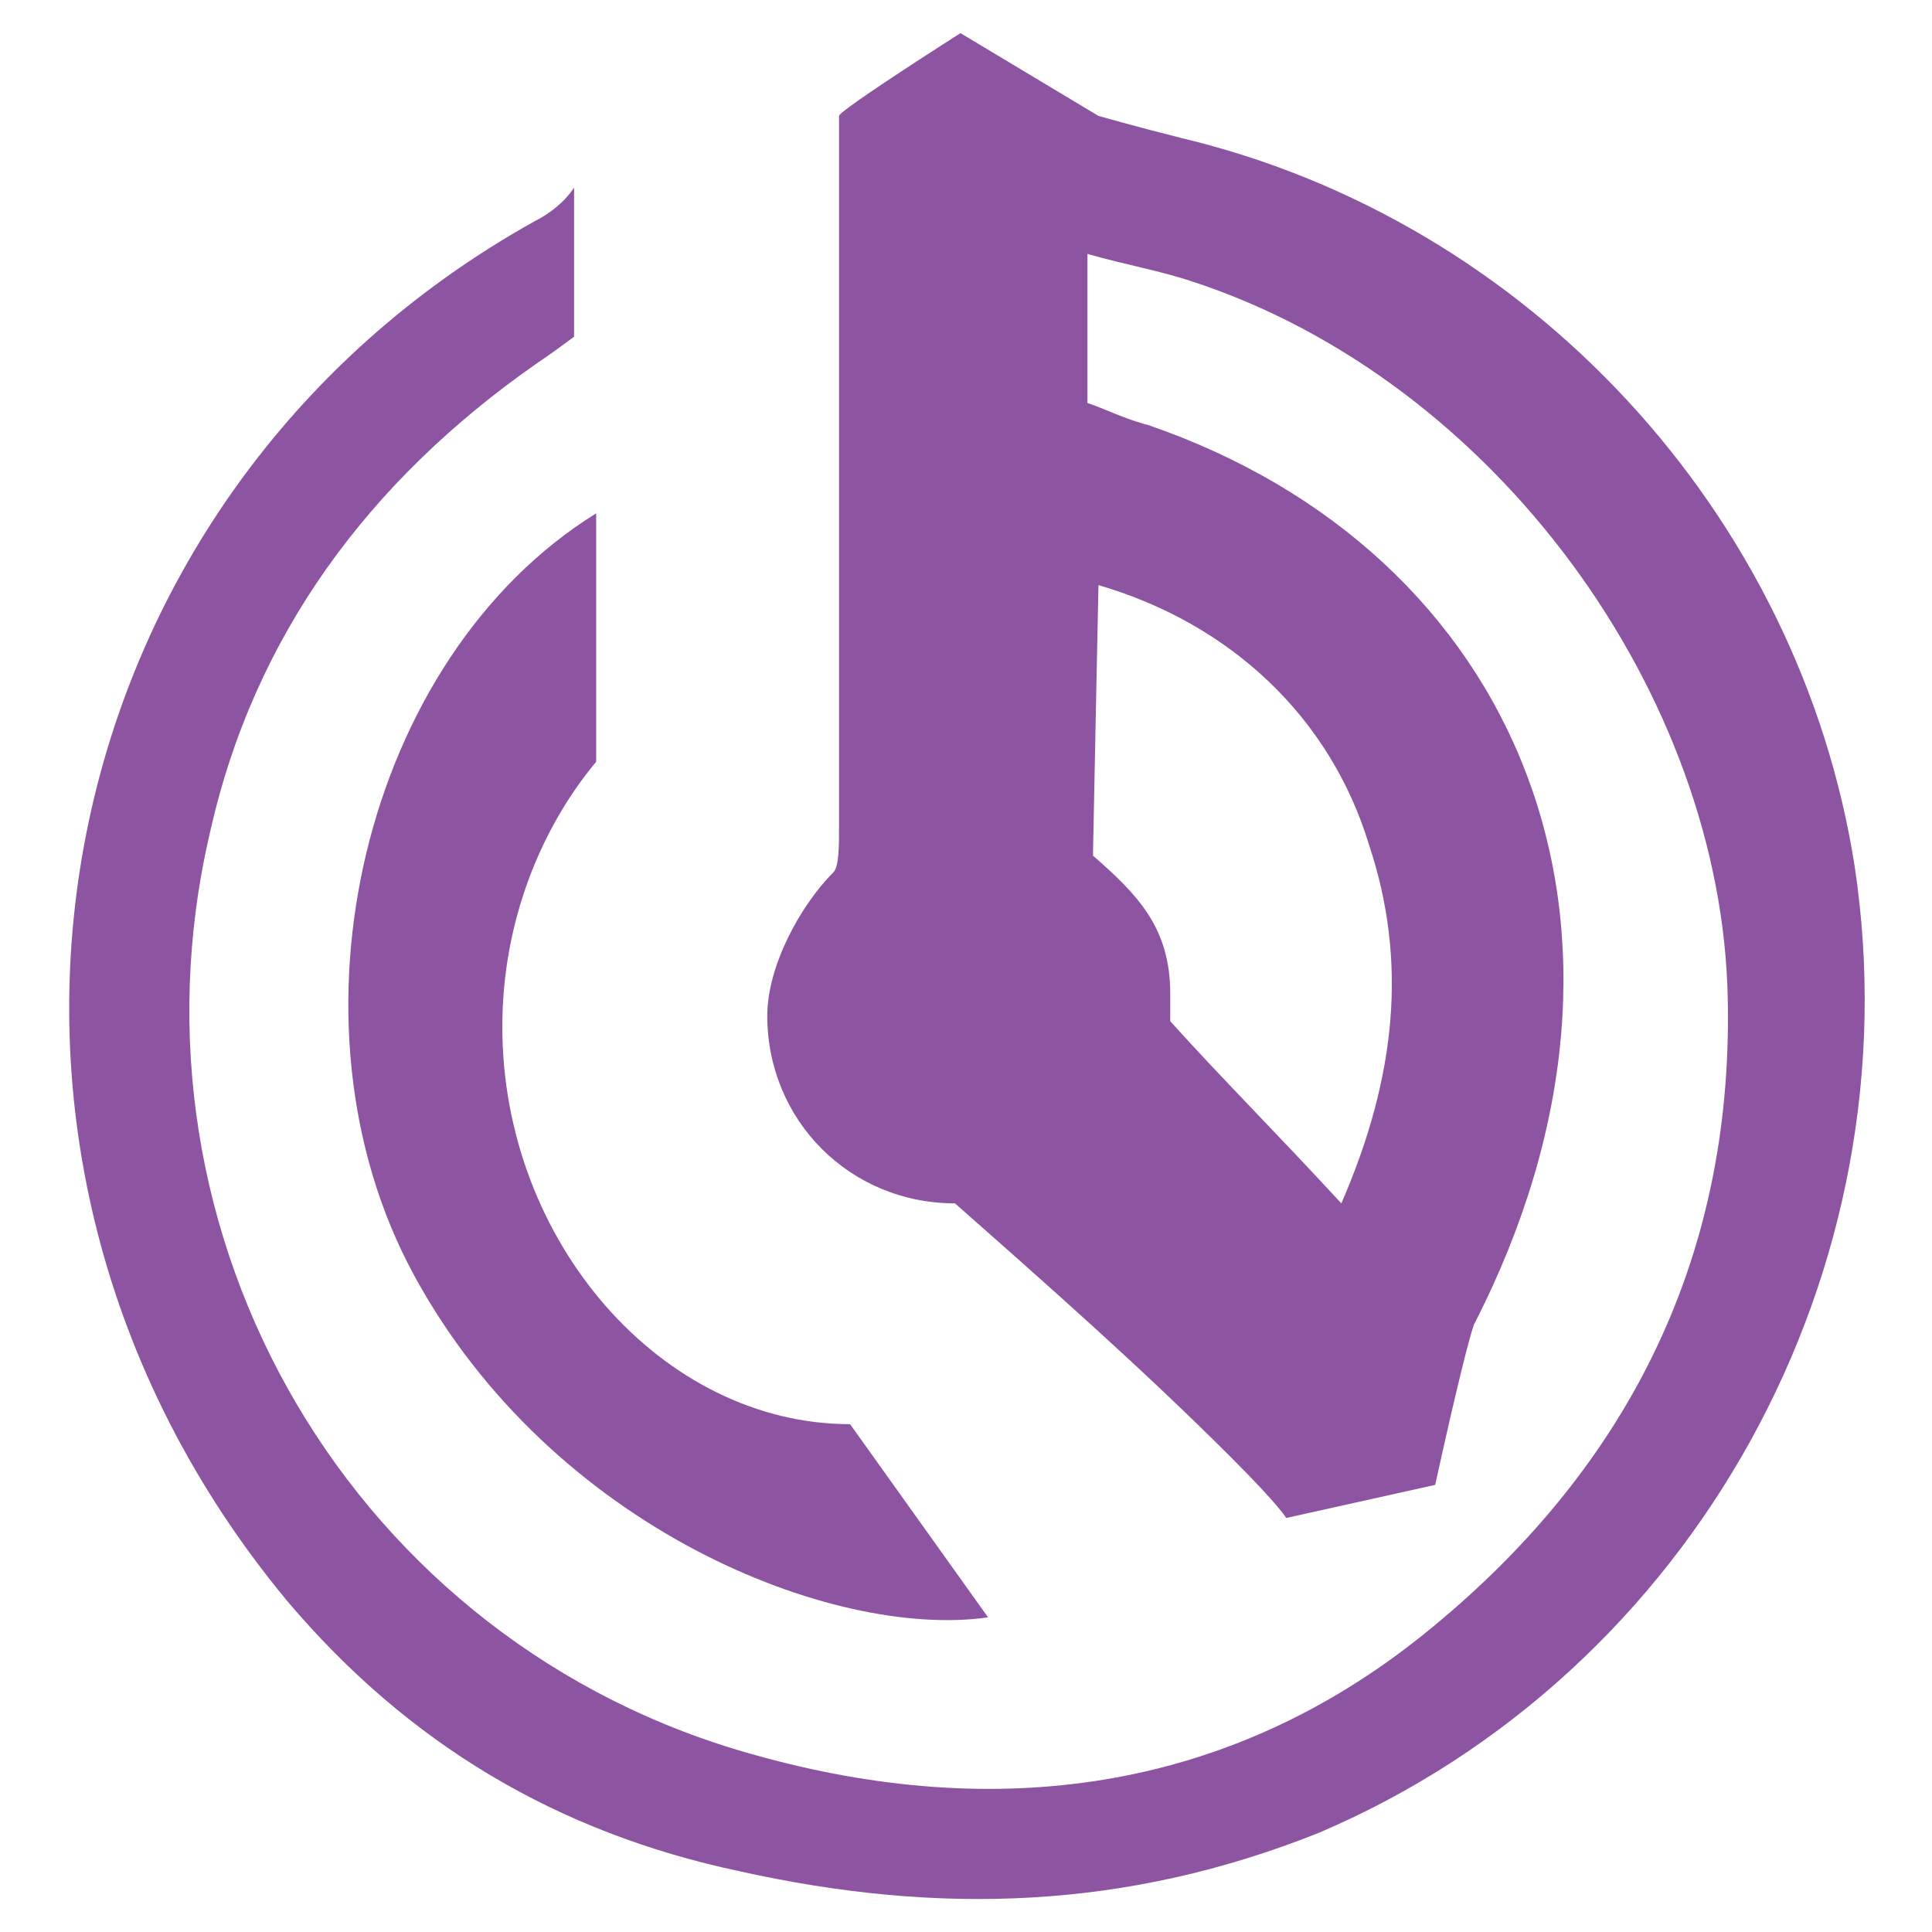
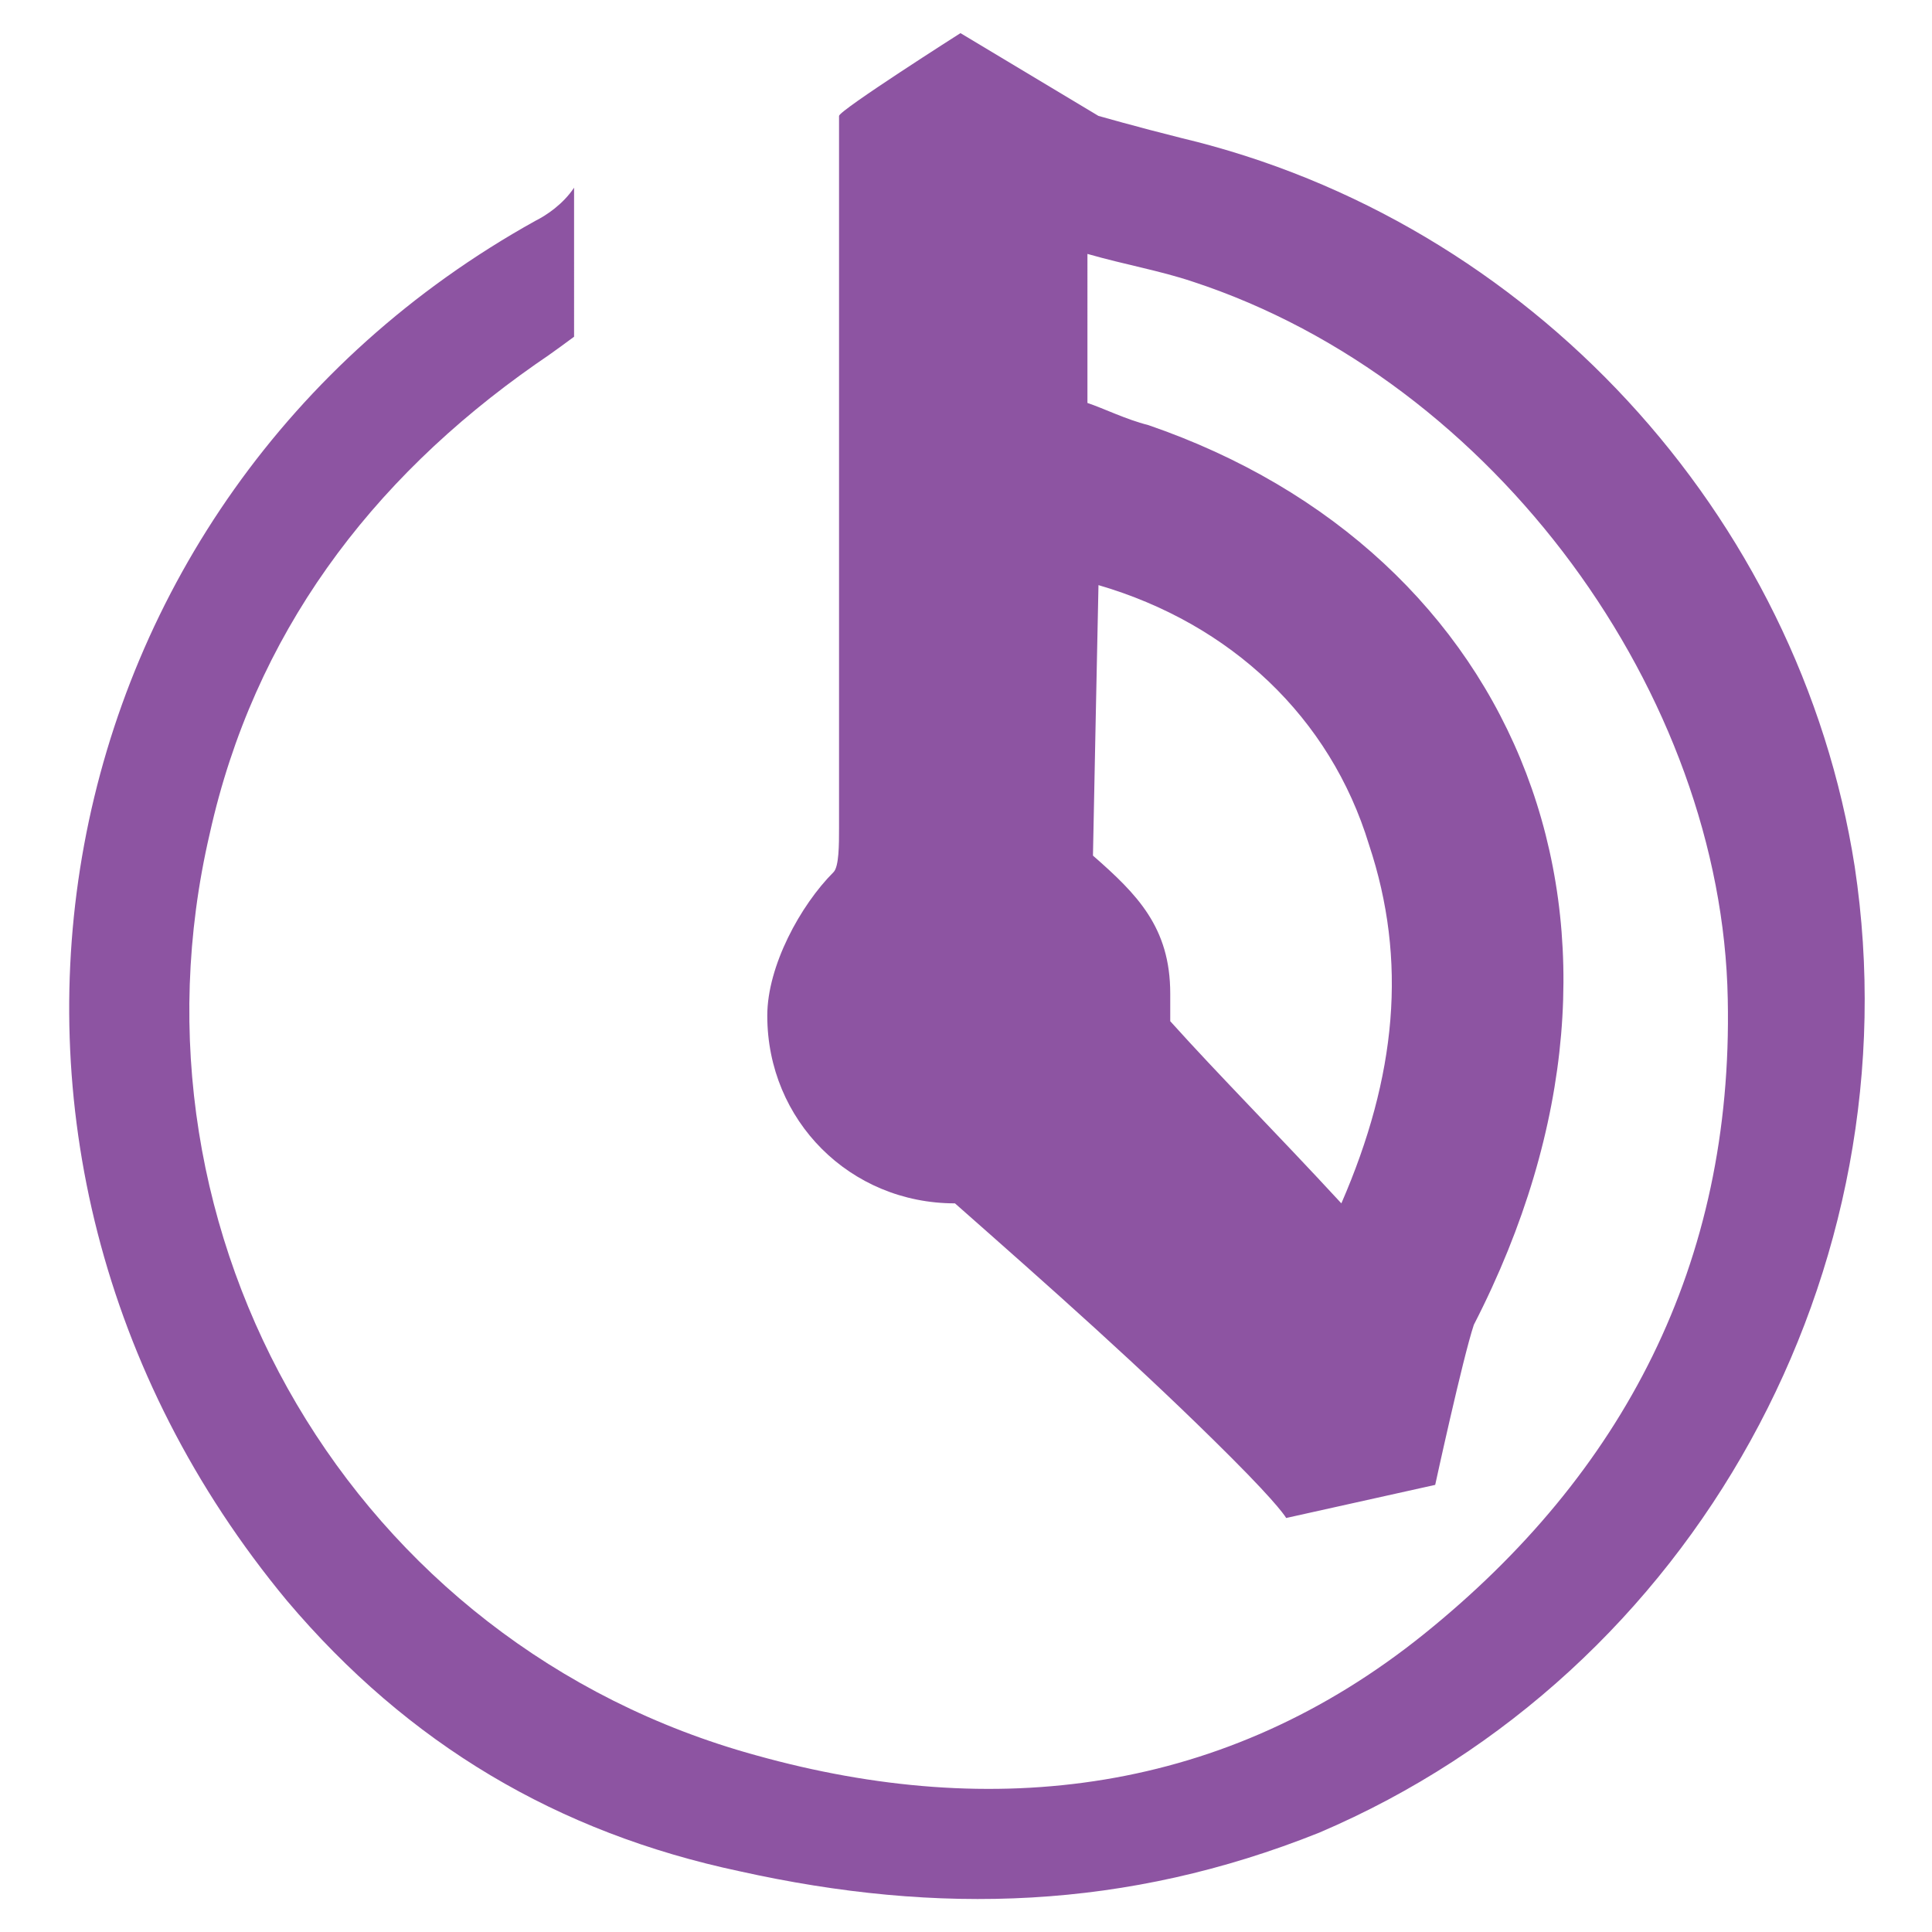
<svg xmlns="http://www.w3.org/2000/svg" viewBox="0 0 35 35" xml:space="preserve" class="keywordstyles__KeywordIcon-sc-1lpafv9-2 goSaP">
  <g fill="#8d54a2">
    <path d="M33.6 15.7C32.6 9.3 27.7 4 21.4 2.5c-.8-.2-1.5-.4-1.5-.4L17.4.6S15.2 2 15.2 2.1V15c0 .3 0 .7-.1.8-.6.6-1.2 1.7-1.2 2.6 0 1.9 1.5 3.4 3.4 3.4 1.7 1.5 3.4 3 5 4.6.9.9 1 1.1 1 1.1l2.7-.6s.5-2.3.7-2.9c3.7-7.2.8-14-5.9-16.3-.4-.1-.8-.3-1.1-.4V4.6c.7.2 1.3.3 1.9.5 5.5 1.8 9.6 7.5 9.7 13 .1 4.8-1.9 8.6-5.5 11.5-3.6 2.9-7.8 3.4-12.1 2.2-7.3-2-11.6-9.4-9.9-16.7.8-3.6 2.9-6.4 5.9-8.5.3-.2.7-.5.7-.5V3.4c-.2.3-.5.5-.7.6-9 5-11.3 16.8-4.5 25 2.2 2.6 4.9 4.2 8.2 4.9 3.6.8 7 .7 10.5-.7 6.8-2.9 10.8-10.2 9.7-17.5zm-13.7-5.1c2.4.7 4.2 2.4 4.9 4.7.7 2.1.5 4.2-.5 6.5-1.2-1.3-2.2-2.3-3.1-3.3V18c0-1.2-.6-1.8-1.4-2.5 0-.1.1-4.9.1-4.9z" />
-     <path d="M15.4 25.8c-3.4 0-6.3-3.3-6.3-7.2 0-1.9.7-3.6 1.7-4.8V9.3C6.6 11.9 5 18.5 7.5 23.1c2.5 4.6 7.6 6.6 10.4 6.2l-2.5-3.5z" />
  </g>
</svg>